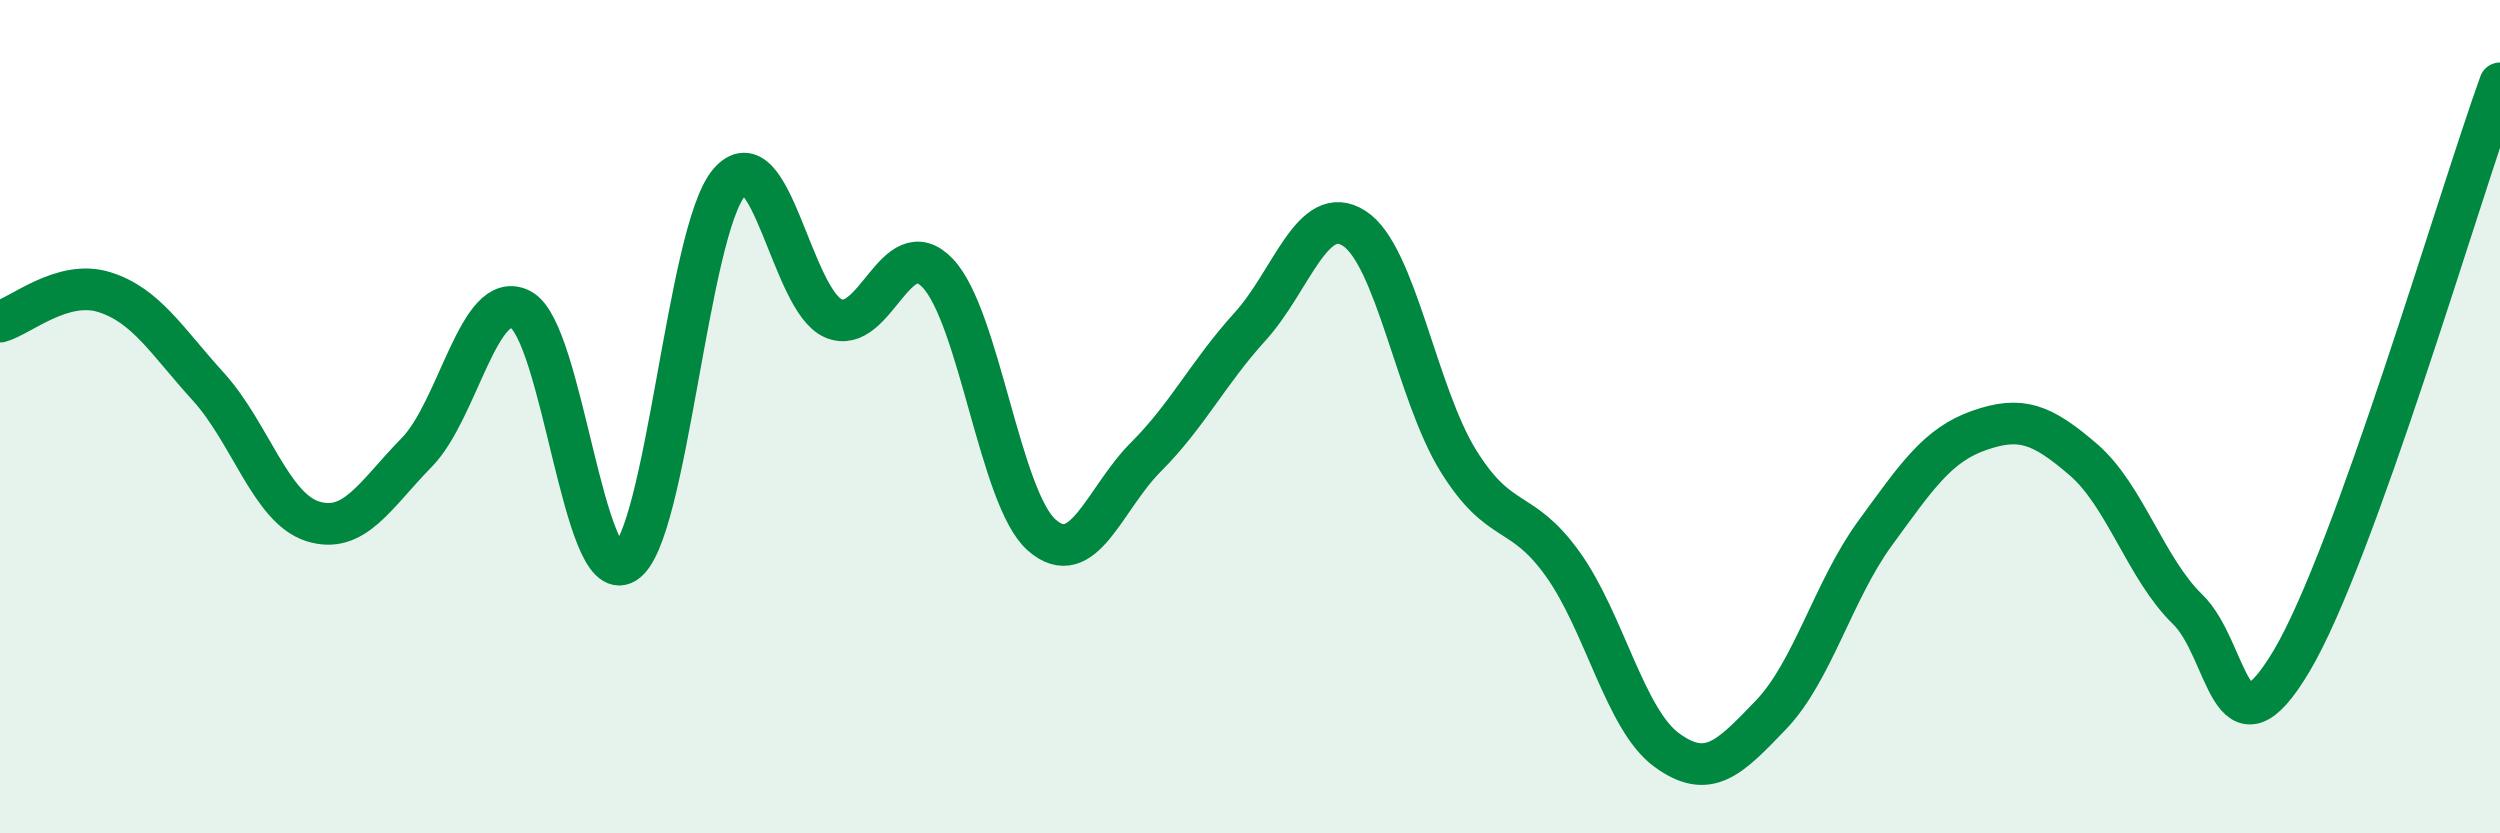
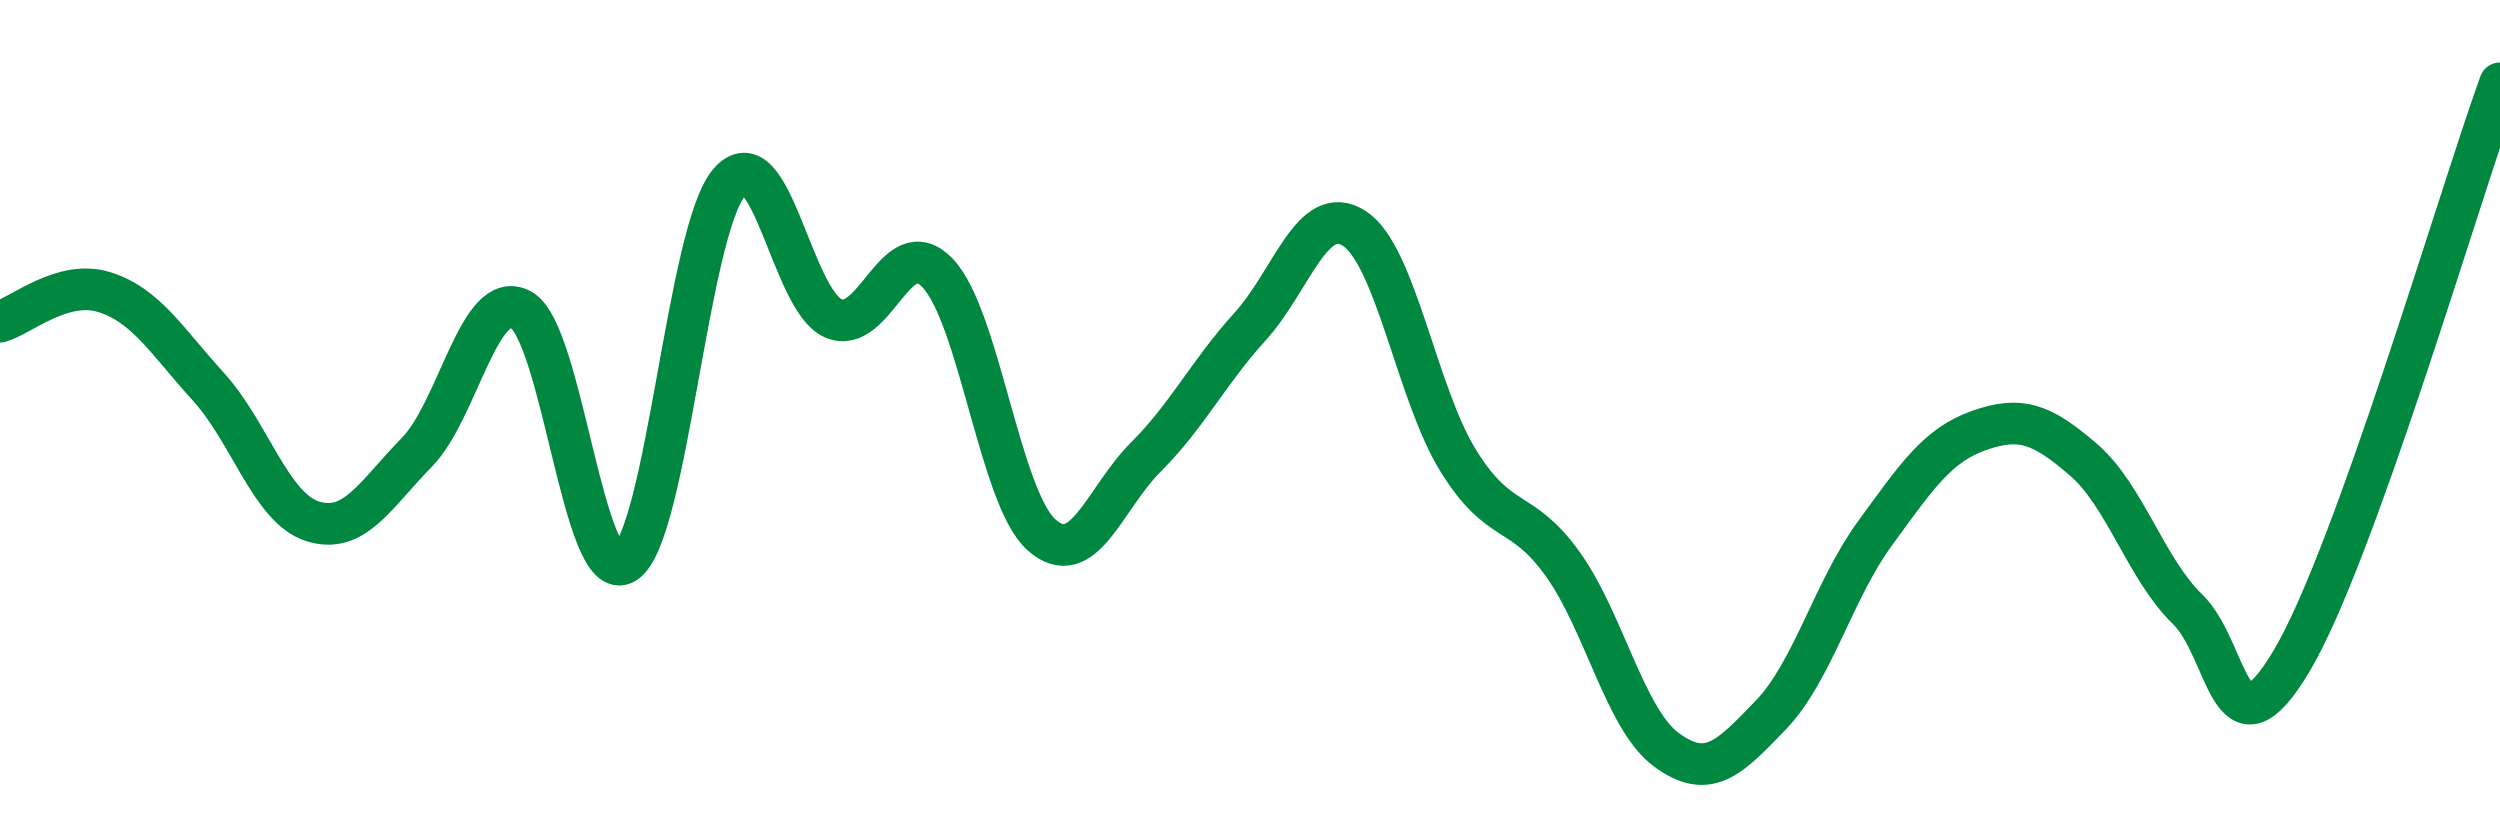
<svg xmlns="http://www.w3.org/2000/svg" width="60" height="20" viewBox="0 0 60 20">
-   <path d="M 0,7.72 C 0.5,7.58 1.5,6.7 2.5,7.01 C 3.5,7.32 4,8.18 5,9.28 C 6,10.38 6.5,12.19 7.5,12.51 C 8.5,12.83 9,11.88 10,10.86 C 11,9.84 11.5,6.9 12.5,7.43 C 13.5,7.96 14,14.12 15,13.51 C 16,12.9 16.5,5.55 17.5,4.38 C 18.5,3.21 19,7.21 20,7.64 C 21,8.07 21.5,5.51 22.5,6.55 C 23.5,7.59 24,11.96 25,12.84 C 26,13.72 26.5,11.97 27.5,10.97 C 28.5,9.97 29,8.94 30,7.84 C 31,6.74 31.5,4.84 32.5,5.48 C 33.5,6.12 34,9.45 35,11.06 C 36,12.67 36.5,12.14 37.5,13.53 C 38.5,14.92 39,17.27 40,18 C 41,18.73 41.5,18.2 42.5,17.16 C 43.5,16.12 44,14.17 45,12.8 C 46,11.43 46.5,10.68 47.5,10.33 C 48.5,9.98 49,10.17 50,11.03 C 51,11.89 51.5,13.65 52.5,14.62 C 53.5,15.59 53.5,18.38 55,15.86 C 56.5,13.34 59,4.77 60,2L60 20L0 20Z" fill="#008740" opacity="0.1" stroke-linecap="round" stroke-linejoin="round" />
  <path d="M 0,7.72 C 0.5,7.58 1.5,6.7 2.5,7.01 C 3.5,7.32 4,8.18 5,9.28 C 6,10.38 6.5,12.19 7.5,12.51 C 8.5,12.83 9,11.88 10,10.86 C 11,9.84 11.5,6.9 12.5,7.43 C 13.5,7.96 14,14.12 15,13.51 C 16,12.9 16.5,5.55 17.5,4.38 C 18.5,3.21 19,7.21 20,7.64 C 21,8.07 21.5,5.51 22.5,6.55 C 23.5,7.59 24,11.96 25,12.84 C 26,13.72 26.5,11.97 27.5,10.97 C 28.5,9.97 29,8.94 30,7.84 C 31,6.74 31.5,4.84 32.5,5.48 C 33.5,6.12 34,9.45 35,11.06 C 36,12.67 36.5,12.14 37.5,13.53 C 38.5,14.92 39,17.27 40,18 C 41,18.73 41.5,18.2 42.5,17.16 C 43.5,16.12 44,14.17 45,12.8 C 46,11.43 46.5,10.68 47.5,10.33 C 48.5,9.98 49,10.17 50,11.03 C 51,11.89 51.5,13.65 52.5,14.62 C 53.5,15.59 53.5,18.38 55,15.86 C 56.5,13.34 59,4.77 60,2" stroke="#008740" stroke-width="1" fill="none" stroke-linecap="round" stroke-linejoin="round" />
</svg>